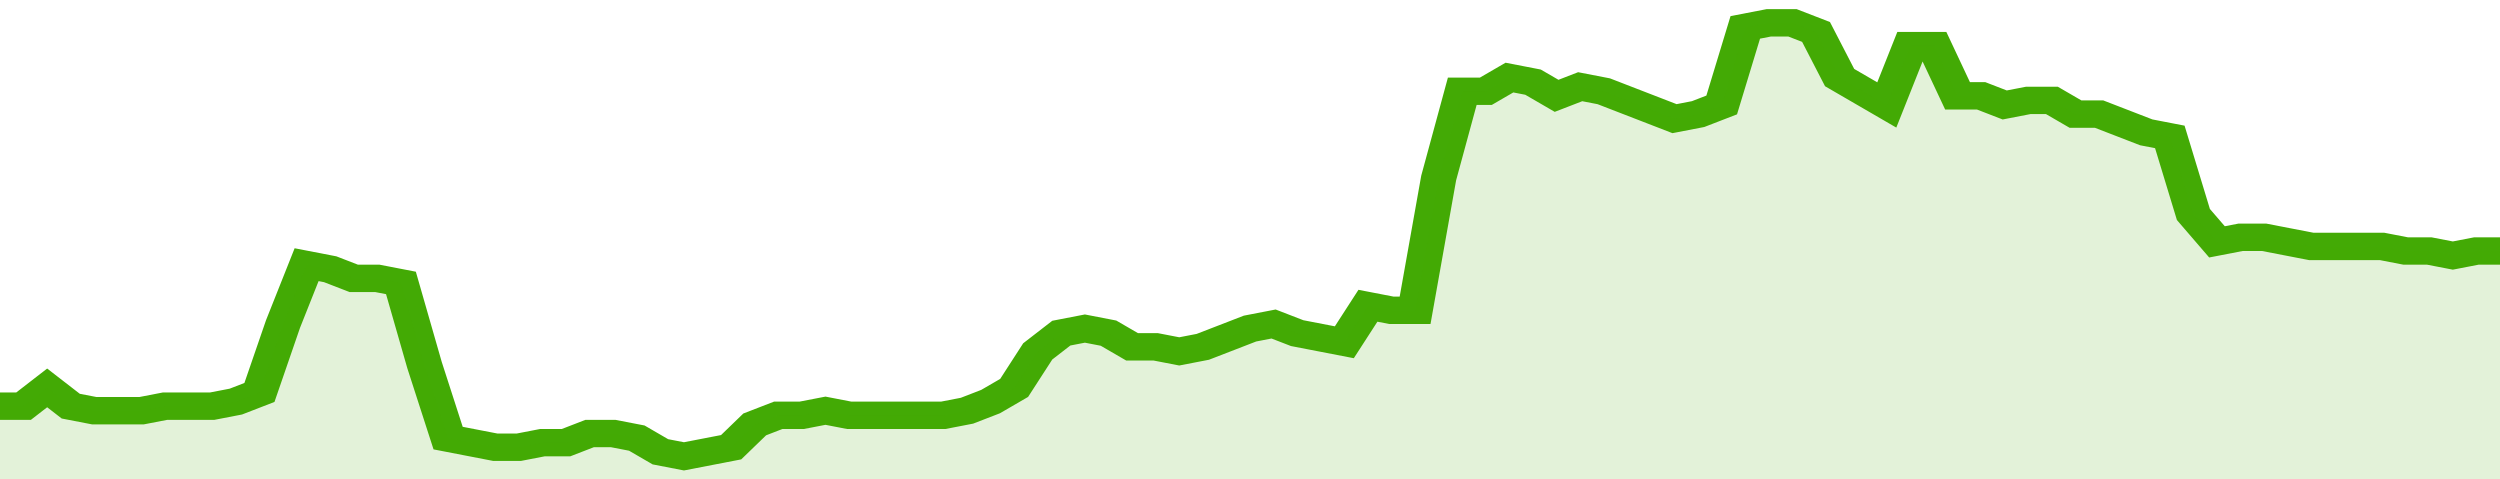
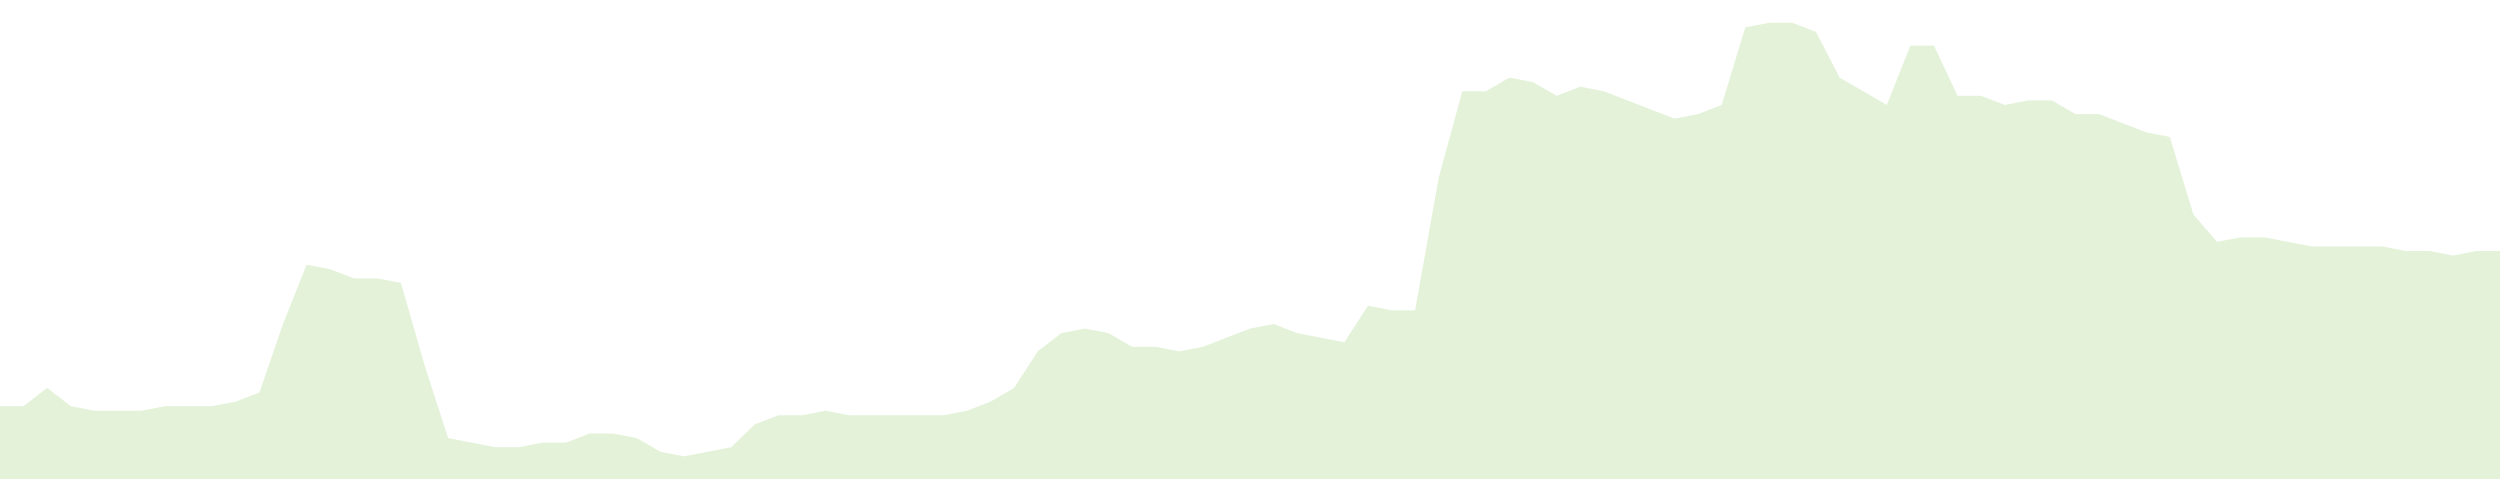
<svg xmlns="http://www.w3.org/2000/svg" viewBox="0 0 424 105" width="120" height="23" preserveAspectRatio="none">
-   <polyline fill="none" stroke="#43AA05" stroke-width="6" points="0, 89 4, 89 8, 85 12, 89 16, 90 20, 90 24, 90 28, 89 32, 89 36, 89 40, 88 44, 86 48, 71 52, 58 56, 59 60, 61 64, 61 68, 62 72, 80 76, 96 80, 97 84, 98 88, 98 92, 97 96, 97 100, 95 104, 95 108, 96 112, 99 116, 100 120, 99 124, 98 128, 93 132, 91 136, 91 140, 90 144, 91 148, 91 152, 91 156, 91 160, 91 164, 90 168, 88 172, 85 176, 77 180, 73 184, 72 188, 73 192, 76 196, 76 200, 77 204, 76 208, 74 212, 72 216, 71 220, 73 224, 74 228, 75 232, 67 236, 68 240, 68 244, 39 248, 20 252, 20 256, 17 260, 18 264, 21 268, 19 272, 20 276, 22 280, 24 284, 26 288, 25 292, 23 296, 6 300, 5 304, 5 308, 7 312, 17 316, 20 320, 23 324, 10 328, 10 332, 21 336, 21 340, 23 344, 22 348, 22 352, 25 356, 25 360, 27 364, 29 368, 30 372, 47 376, 53 380, 52 384, 52 388, 53 392, 54 396, 54 400, 54 404, 54 408, 55 412, 55 416, 56 420, 55 424, 55 424, 55 "> </polyline>
  <polygon fill="#43AA05" opacity="0.15" points="0, 105 0, 89 4, 89 8, 85 12, 89 16, 90 20, 90 24, 90 28, 89 32, 89 36, 89 40, 88 44, 86 48, 71 52, 58 56, 59 60, 61 64, 61 68, 62 72, 80 76, 96 80, 97 84, 98 88, 98 92, 97 96, 97 100, 95 104, 95 108, 96 112, 99 116, 100 120, 99 124, 98 128, 93 132, 91 136, 91 140, 90 144, 91 148, 91 152, 91 156, 91 160, 91 164, 90 168, 88 172, 85 176, 77 180, 73 184, 72 188, 73 192, 76 196, 76 200, 77 204, 76 208, 74 212, 72 216, 71 220, 73 224, 74 228, 75 232, 67 236, 68 240, 68 244, 39 248, 20 252, 20 256, 17 260, 18 264, 21 268, 19 272, 20 276, 22 280, 24 284, 26 288, 25 292, 23 296, 6 300, 5 304, 5 308, 7 312, 17 316, 20 320, 23 324, 10 328, 10 332, 21 336, 21 340, 23 344, 22 348, 22 352, 25 356, 25 360, 27 364, 29 368, 30 372, 47 376, 53 380, 52 384, 52 388, 53 392, 54 396, 54 400, 54 404, 54 408, 55 412, 55 416, 56 420, 55 424, 55 424, 105 " />
</svg>